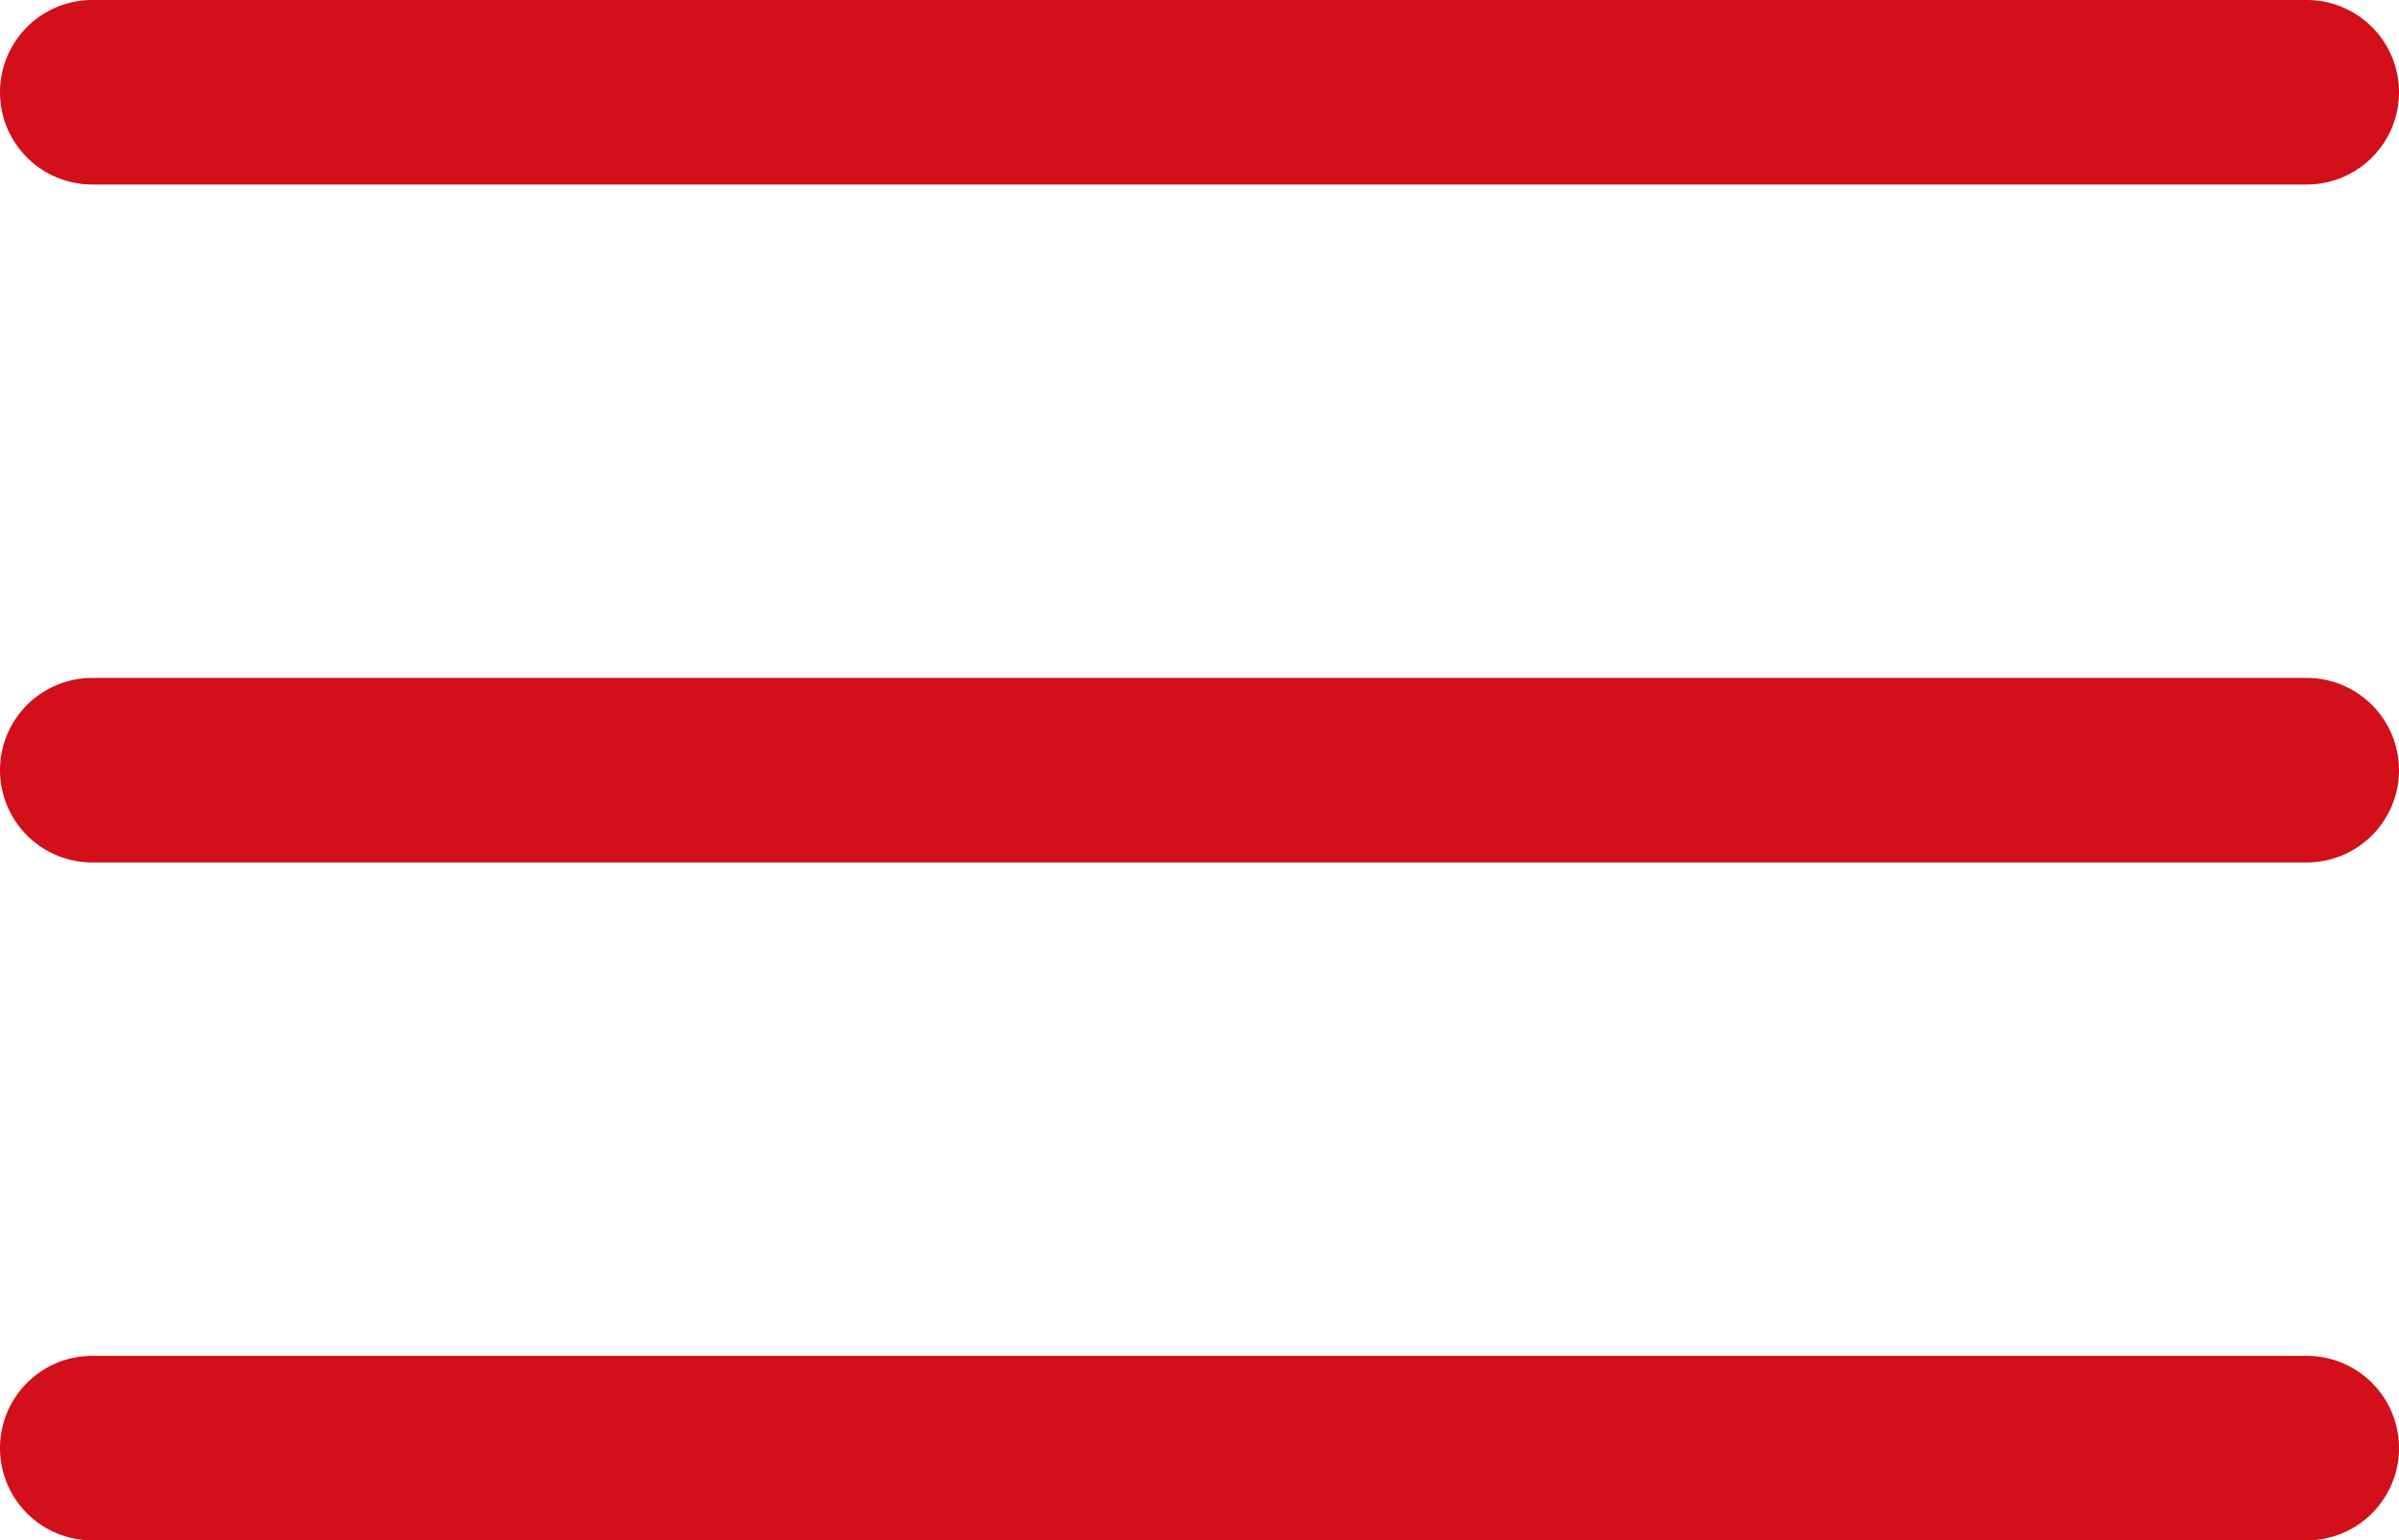
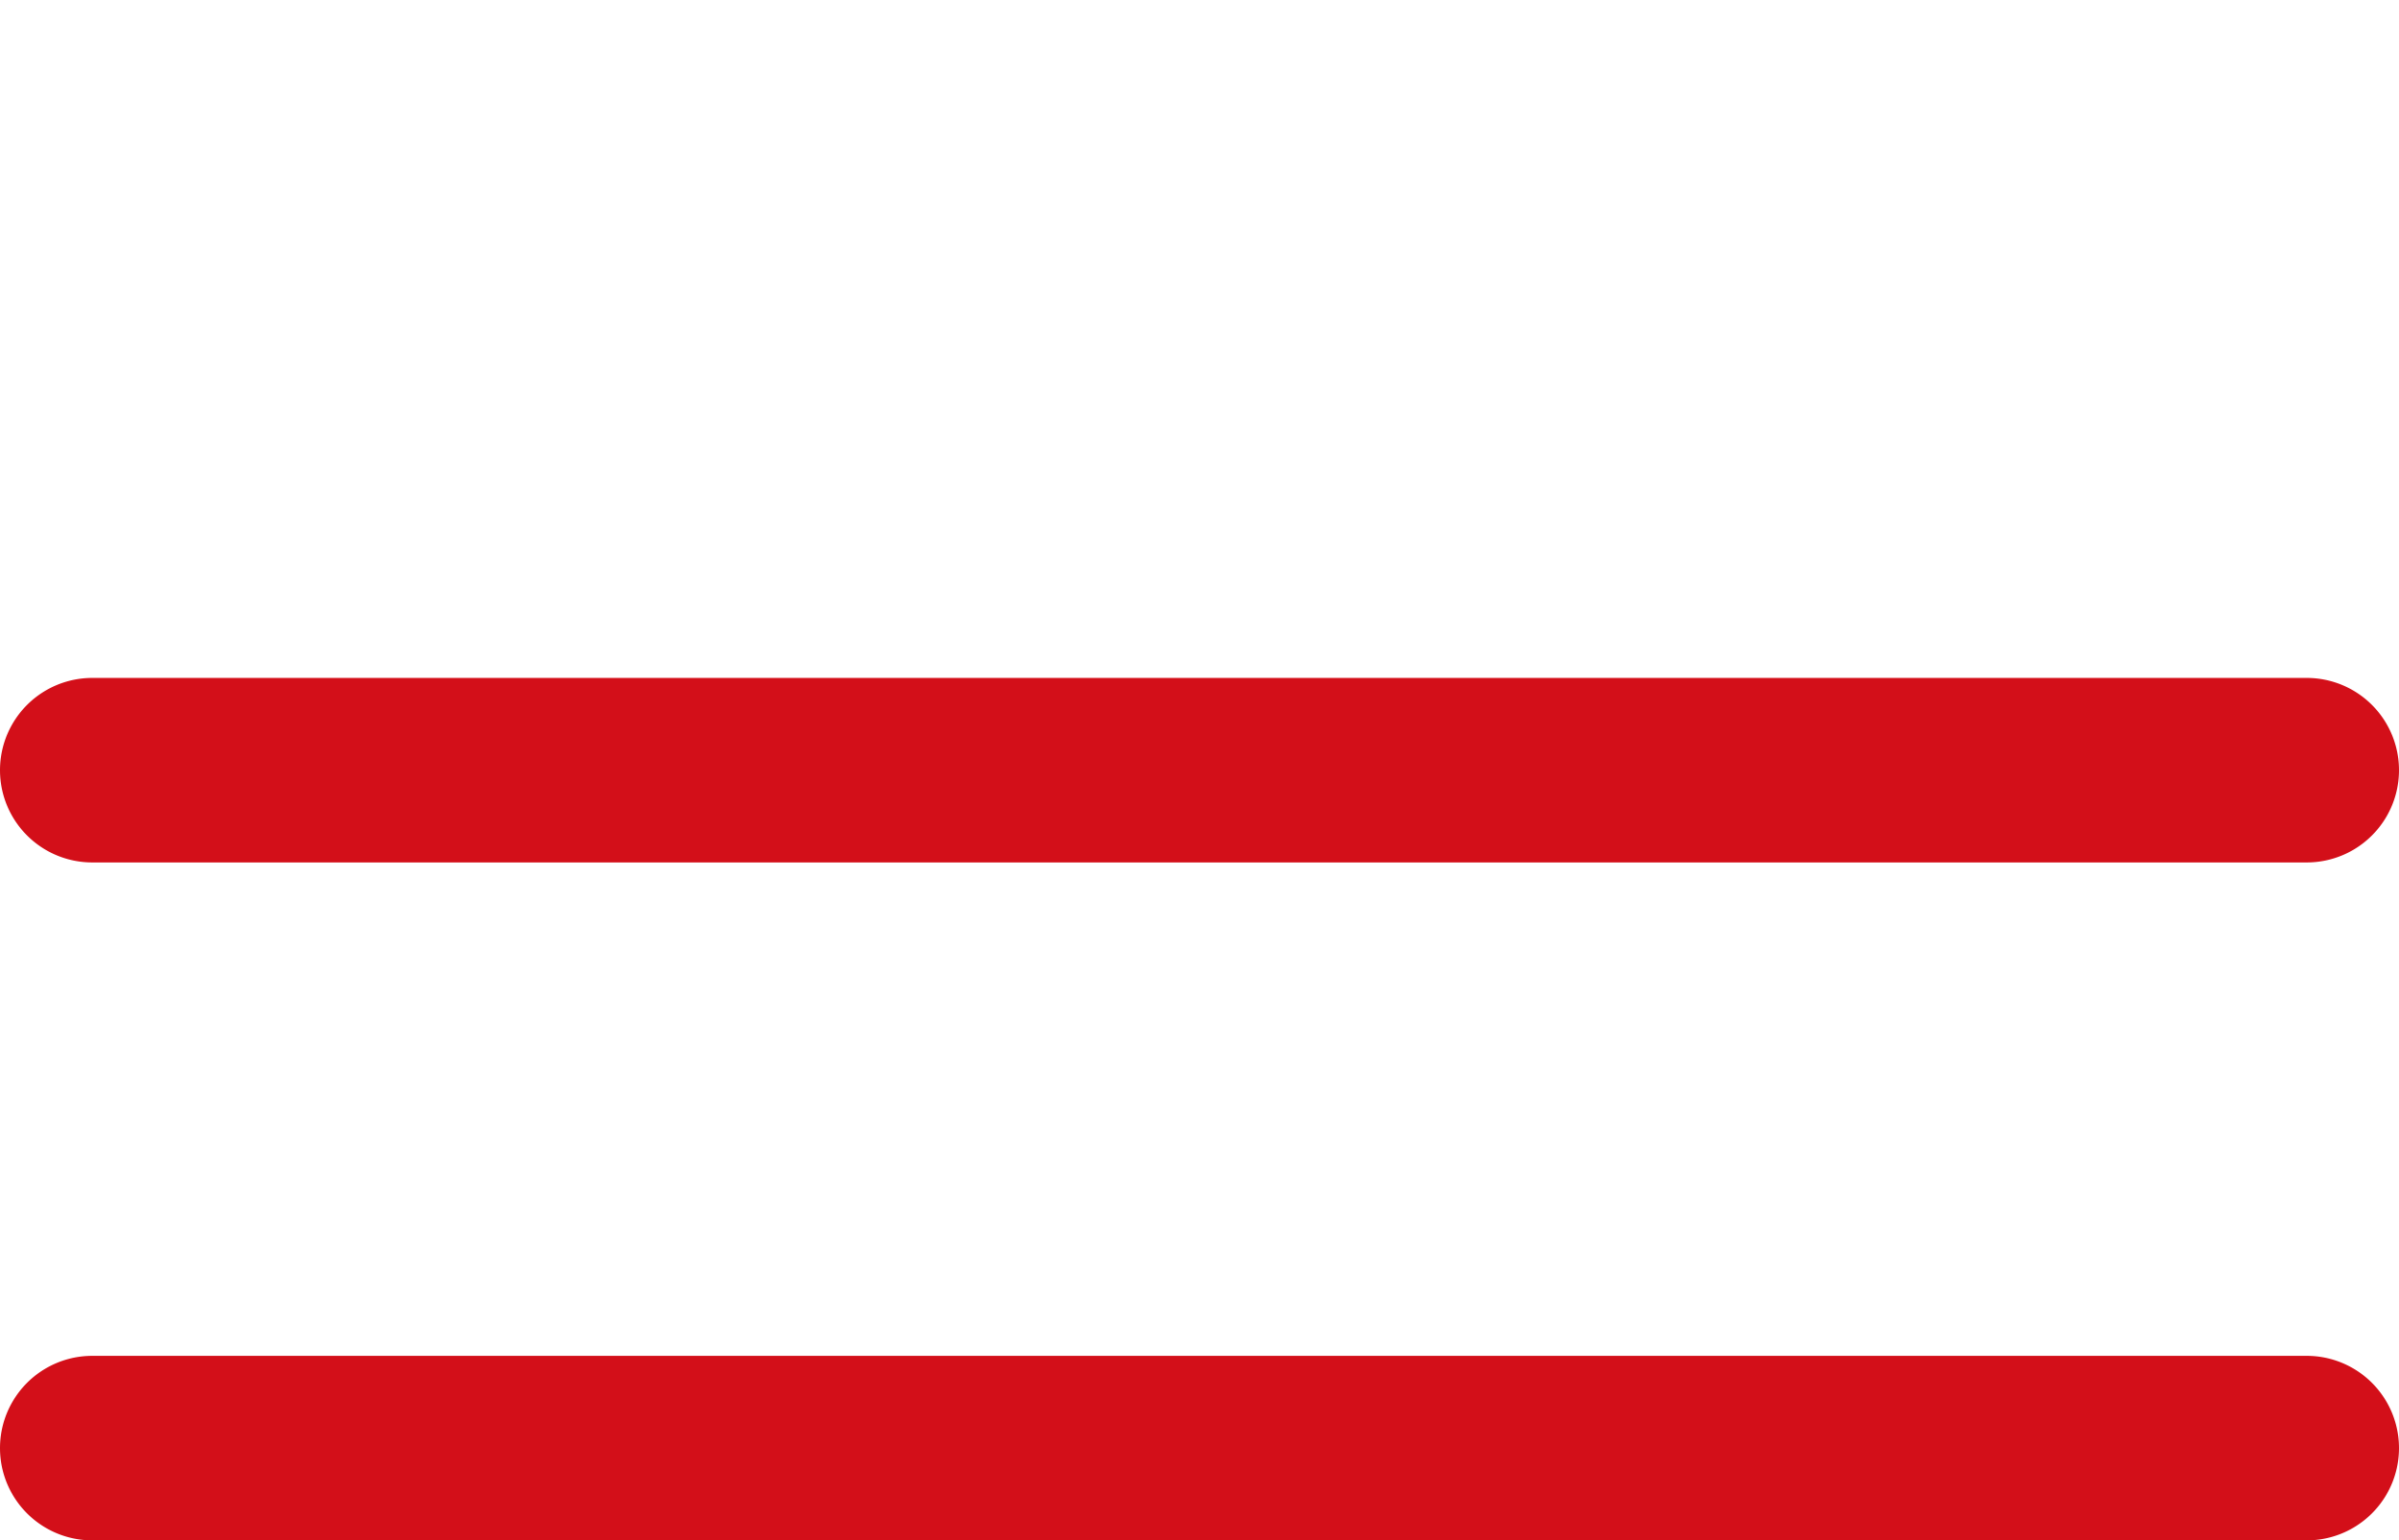
<svg xmlns="http://www.w3.org/2000/svg" width="39" height="25.044" viewBox="0 0 39 25.044">
  <g transform="translate(-312.276 -29.051)">
-     <path d="M349.776,32.051h-36a1.5,1.5,0,0,1,0-3h36a1.5,1.5,0,0,1,0,3Z" fill="#d30f19" />
    <path d="M349.776,32.051h-36a1.5,1.5,0,0,1,0-3h36a1.5,1.5,0,0,1,0,3Z" transform="translate(0 11.022)" fill="#d30f19" />
    <path d="M349.776,32.051h-36a1.5,1.5,0,0,1,0-3h36a1.5,1.5,0,0,1,0,3Z" transform="translate(0 22.044)" fill="#d30f19" />
  </g>
</svg>